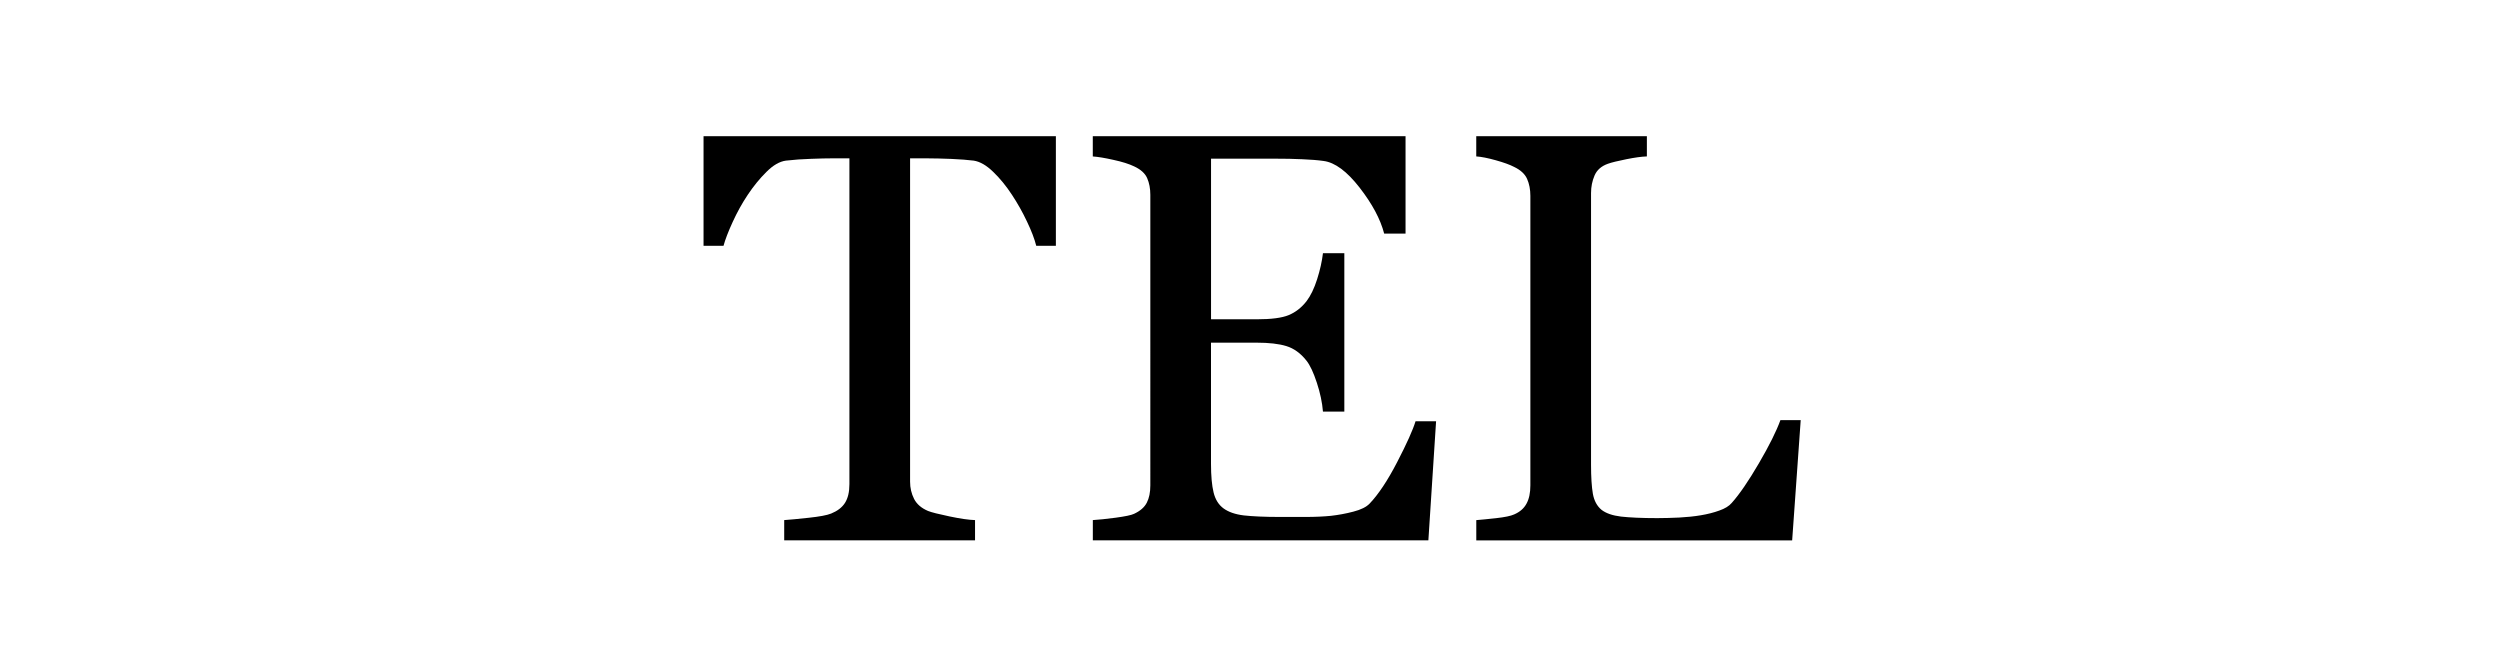
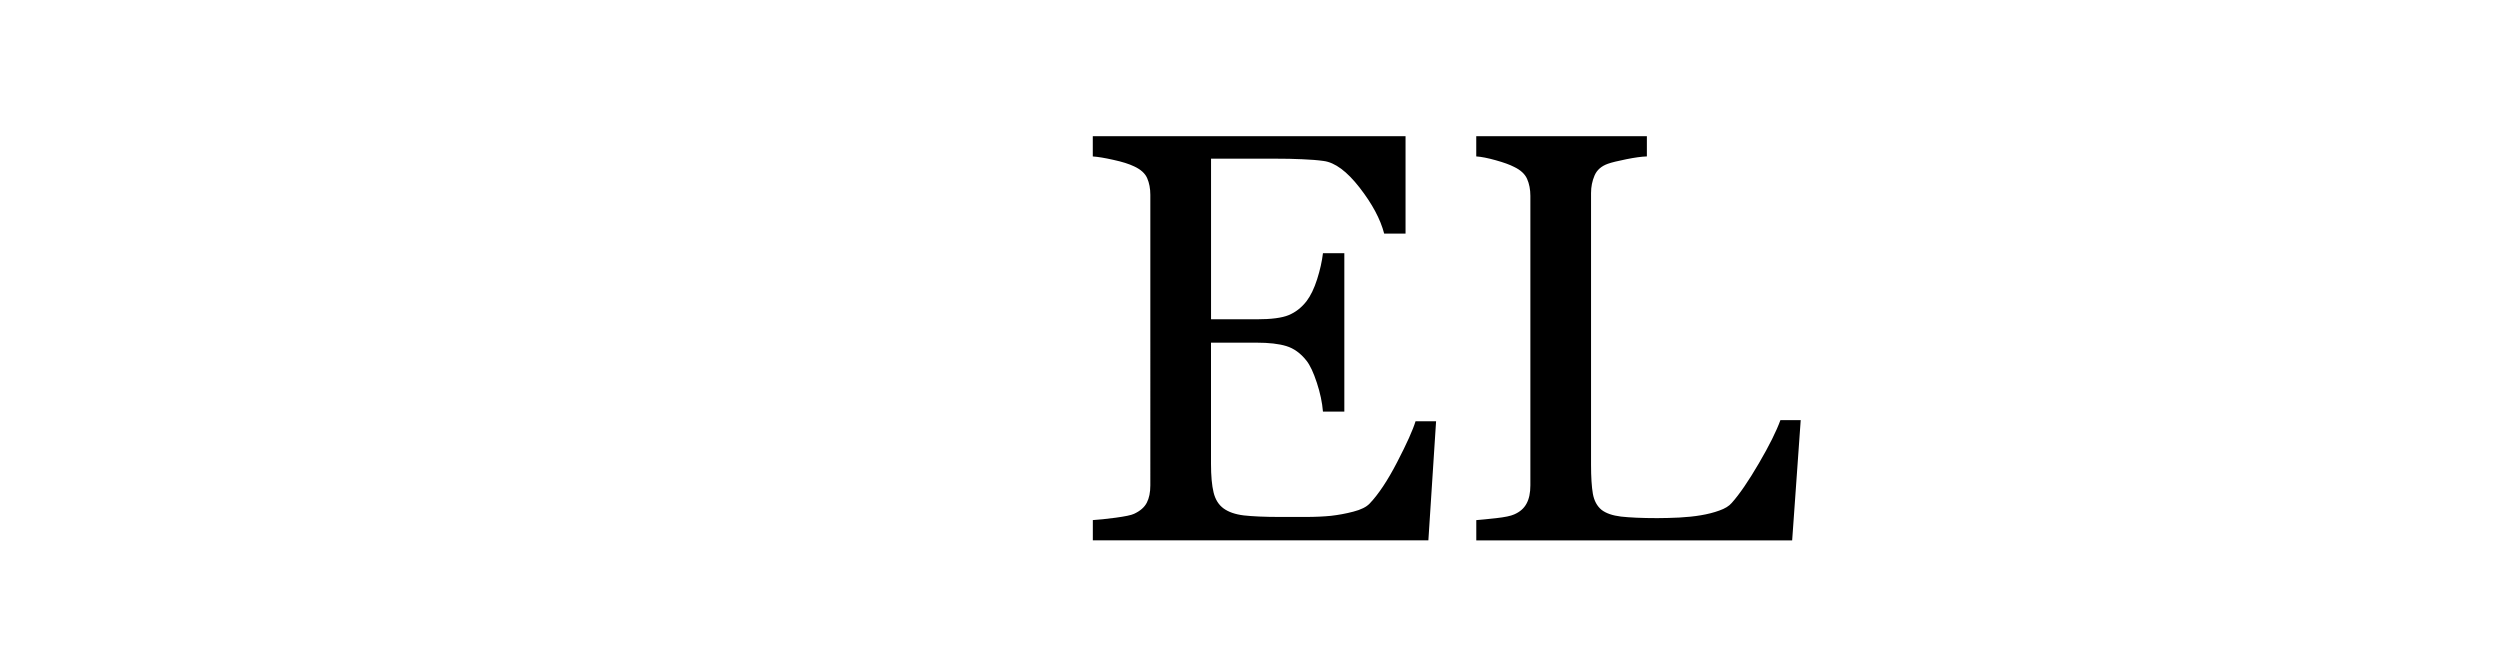
<svg xmlns="http://www.w3.org/2000/svg" version="1.1" x="0px" y="0px" width="60px" height="16px" viewBox="0 0 60 16" enable-background="new 0 0 60 16" xml:space="preserve">
  <g id="レイヤー_2" display="none">
-     <rect x="-425" y="-826" display="inline" fill="#2E3192" width="1953" height="1452" />
-   </g>
+     </g>
  <g id="レイヤー_1">
    <g>
-       <path d="M25.342,5.9h-0.472c-0.041-0.164-0.115-0.359-0.223-0.584c-0.107-0.227-0.227-0.439-0.36-0.641    c-0.137-0.209-0.287-0.393-0.449-0.549c-0.162-0.158-0.318-0.248-0.469-0.271c-0.142-0.018-0.32-0.031-0.534-0.041    c-0.215-0.008-0.414-0.014-0.596-0.014h-0.397v7.76c0,0.15,0.032,0.287,0.096,0.414c0.064,0.125,0.175,0.221,0.335,0.289    c0.082,0.033,0.254,0.076,0.516,0.131s0.466,0.084,0.612,0.088v0.486h-4.58v-0.486c0.127-0.008,0.322-0.027,0.584-0.055    s0.443-0.061,0.543-0.102c0.15-0.061,0.261-0.145,0.332-0.256c0.071-0.113,0.106-0.262,0.106-0.449v-7.82H19.99    c-0.141,0-0.317,0.004-0.526,0.012c-0.209,0.006-0.41,0.021-0.602,0.043c-0.15,0.02-0.307,0.109-0.468,0.271    c-0.162,0.16-0.311,0.344-0.448,0.549S17.688,5.1,17.583,5.33c-0.105,0.229-0.178,0.42-0.219,0.57h-0.479V3.268h8.456V5.9z" />
      <path d="M34.466,10.111l-0.185,2.857h-8.053v-0.486c0.137-0.008,0.319-0.027,0.547-0.057c0.228-0.031,0.376-0.061,0.444-0.094    c0.146-0.068,0.247-0.156,0.304-0.266s0.085-0.248,0.085-0.418V4.676c0-0.15-0.025-0.283-0.075-0.398    c-0.05-0.117-0.155-0.211-0.314-0.285c-0.123-0.059-0.288-0.111-0.496-0.156c-0.208-0.047-0.373-0.074-0.496-0.082V3.268h7.506    v2.338h-0.513C33.13,5.26,32.934,4.893,32.63,4.502c-0.303-0.389-0.591-0.604-0.865-0.639c-0.141-0.02-0.31-0.033-0.506-0.041    c-0.196-0.01-0.419-0.014-0.67-0.014h-1.524v3.855h1.094c0.351,0,0.607-0.033,0.769-0.1s0.304-0.176,0.427-0.332    c0.1-0.131,0.186-0.309,0.256-0.529s0.117-0.43,0.14-0.625h0.513v3.801h-0.513c-0.018-0.219-0.067-0.451-0.147-0.693    c-0.08-0.244-0.163-0.422-0.25-0.531c-0.141-0.178-0.302-0.293-0.482-0.348s-0.418-0.082-0.714-0.082h-1.094v2.906    c0,0.291,0.021,0.521,0.062,0.689s0.121,0.297,0.239,0.383s0.28,0.143,0.485,0.168c0.205,0.023,0.497,0.037,0.875,0.037    c0.15,0,0.349,0,0.595,0s0.454-0.01,0.622-0.027c0.173-0.02,0.352-0.051,0.537-0.1c0.185-0.047,0.315-0.113,0.393-0.195    c0.209-0.219,0.43-0.549,0.66-0.994c0.23-0.443,0.377-0.771,0.441-0.98H34.466z" />
      <path d="M43.217,10.084l-0.205,2.885h-7.581v-0.486c0.109-0.008,0.268-0.025,0.475-0.047c0.208-0.023,0.352-0.053,0.434-0.09    c0.137-0.059,0.236-0.145,0.297-0.26c0.062-0.113,0.092-0.26,0.092-0.438V4.703c0-0.154-0.026-0.291-0.079-0.41    c-0.052-0.117-0.156-0.213-0.311-0.287c-0.105-0.055-0.252-0.107-0.441-0.16s-0.345-0.084-0.468-0.092V3.268h4.095v0.486    c-0.127,0.004-0.293,0.027-0.496,0.068s-0.35,0.076-0.441,0.109c-0.155,0.055-0.261,0.148-0.318,0.279    c-0.057,0.133-0.085,0.273-0.085,0.424v6.516c0,0.301,0.015,0.533,0.044,0.701c0.03,0.166,0.099,0.295,0.208,0.385    c0.105,0.082,0.261,0.137,0.468,0.162c0.208,0.023,0.498,0.037,0.872,0.037c0.168,0,0.344-0.006,0.526-0.014    c0.182-0.01,0.355-0.027,0.52-0.055c0.16-0.027,0.307-0.064,0.441-0.113c0.134-0.047,0.233-0.107,0.297-0.182    c0.187-0.209,0.404-0.527,0.653-0.953s0.42-0.771,0.516-1.035H43.217z" />
    </g>
  </g>
</svg>